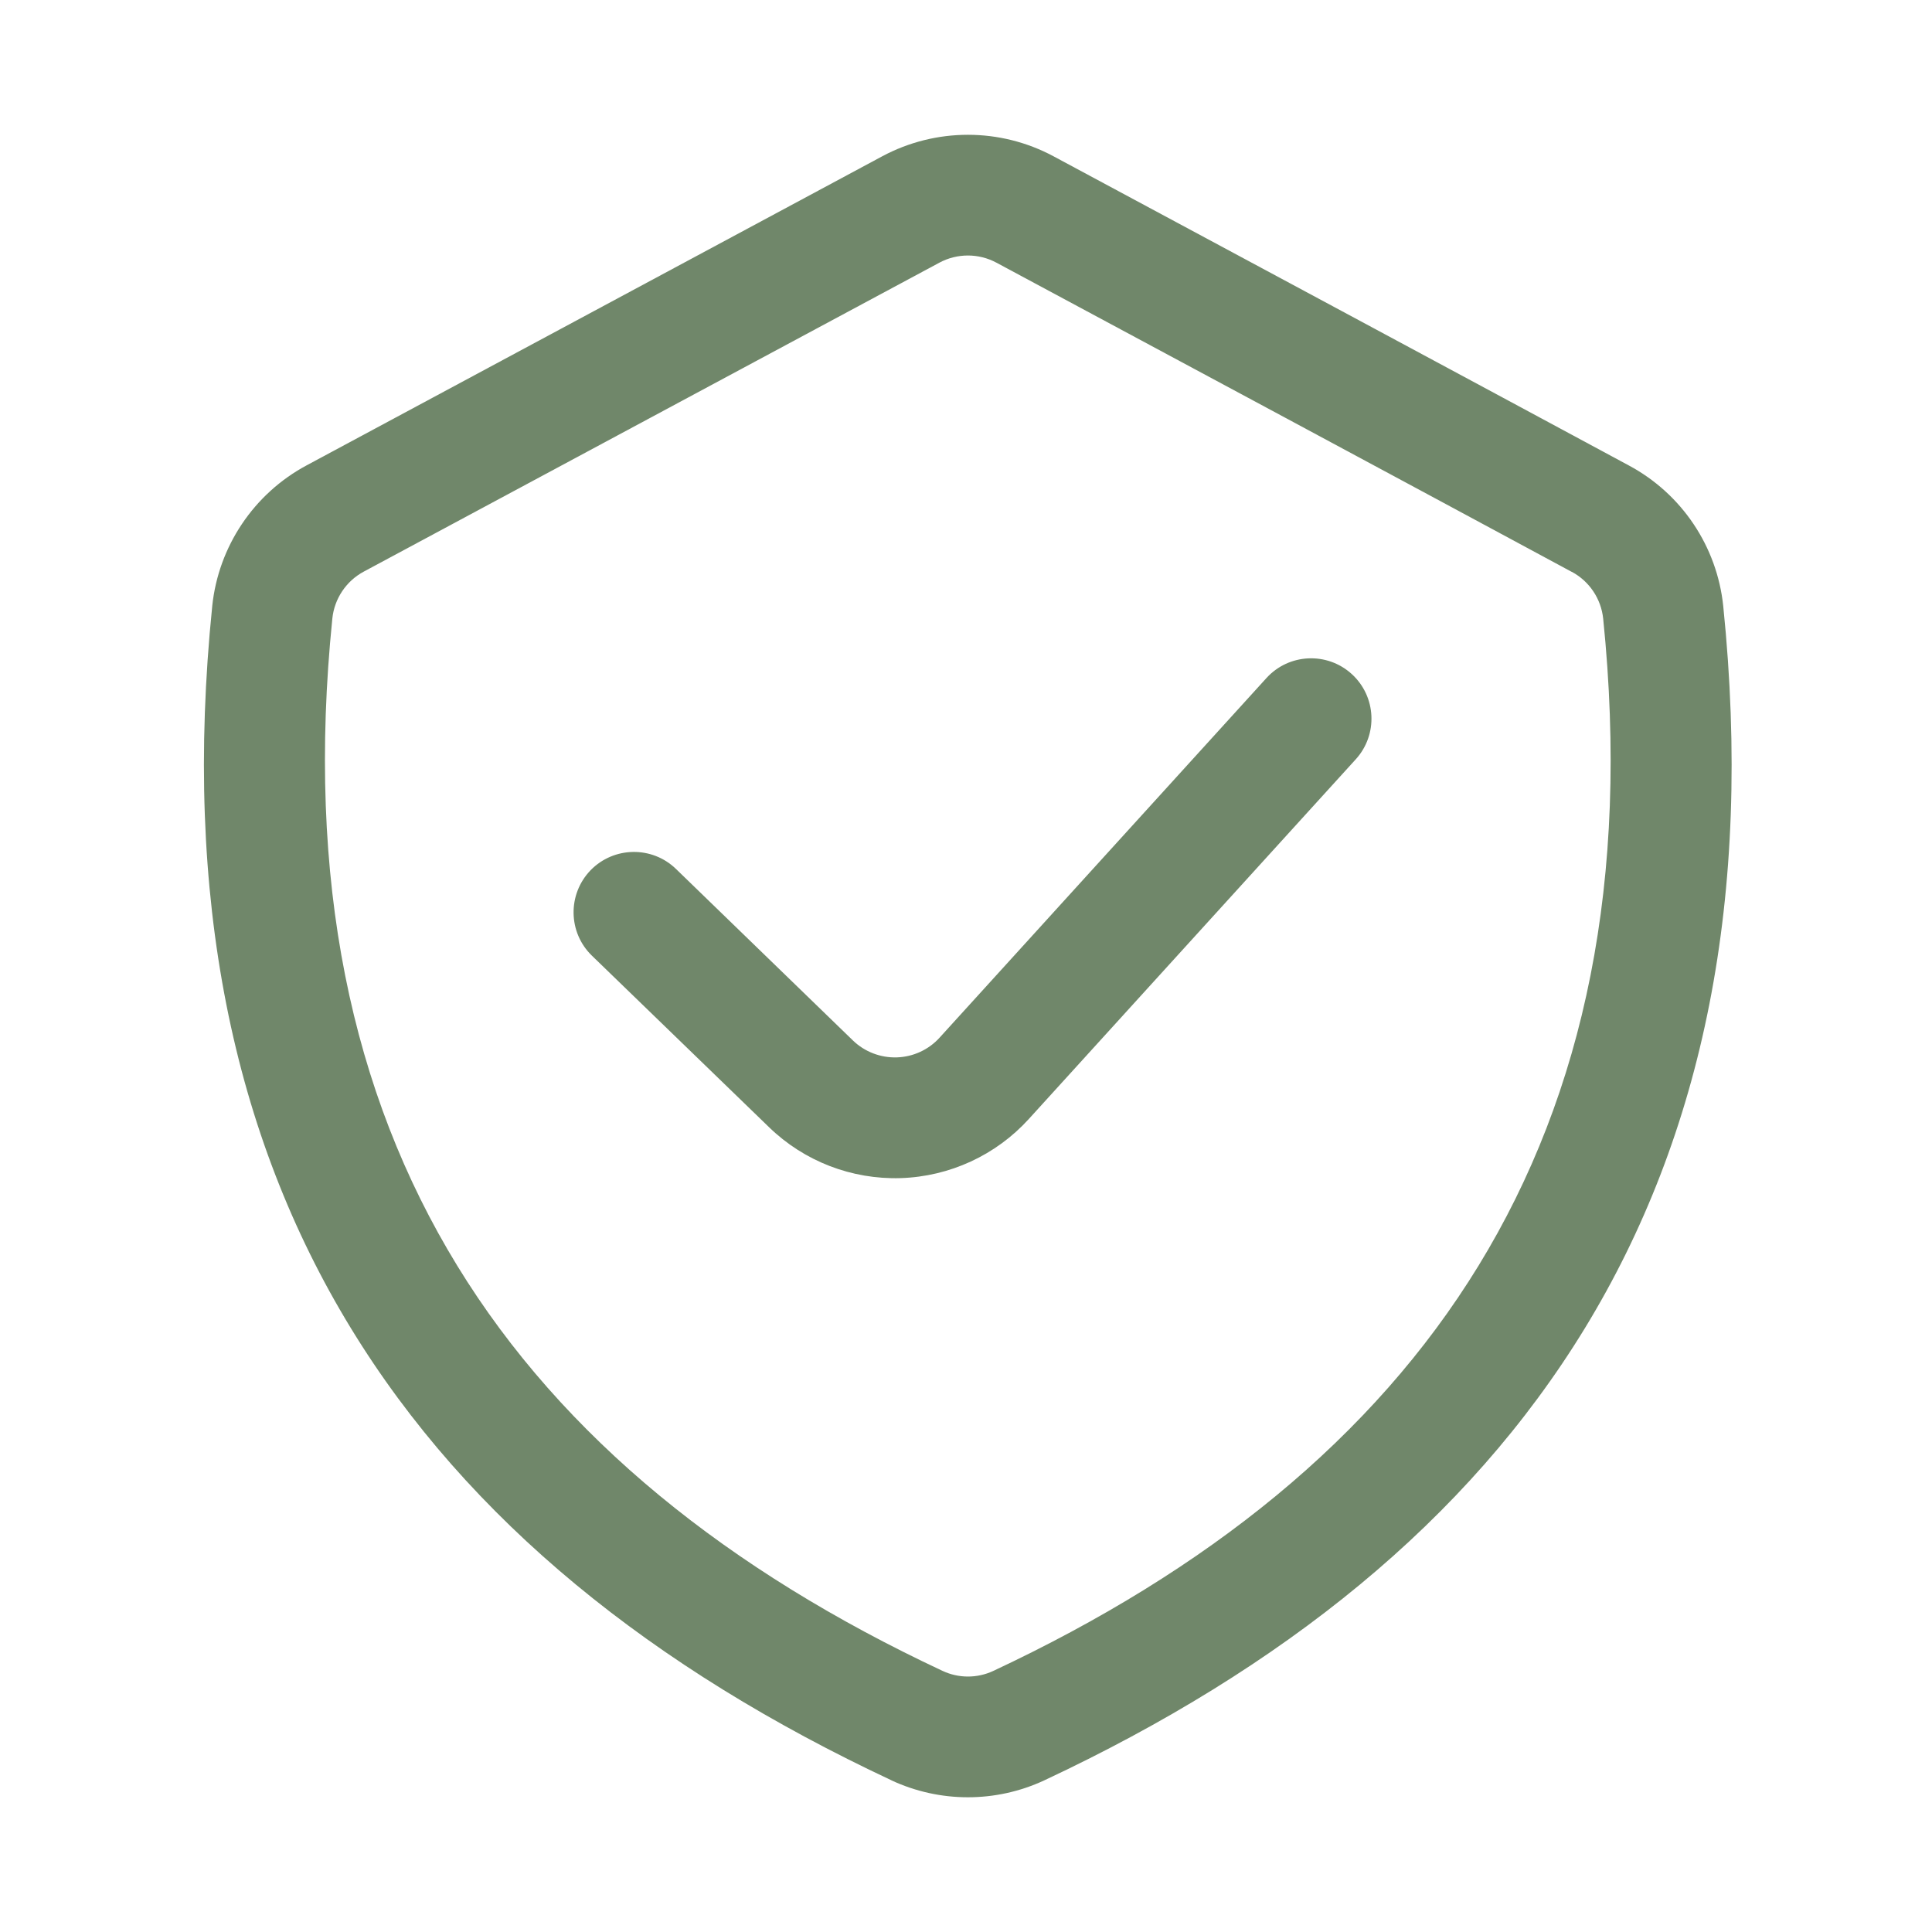
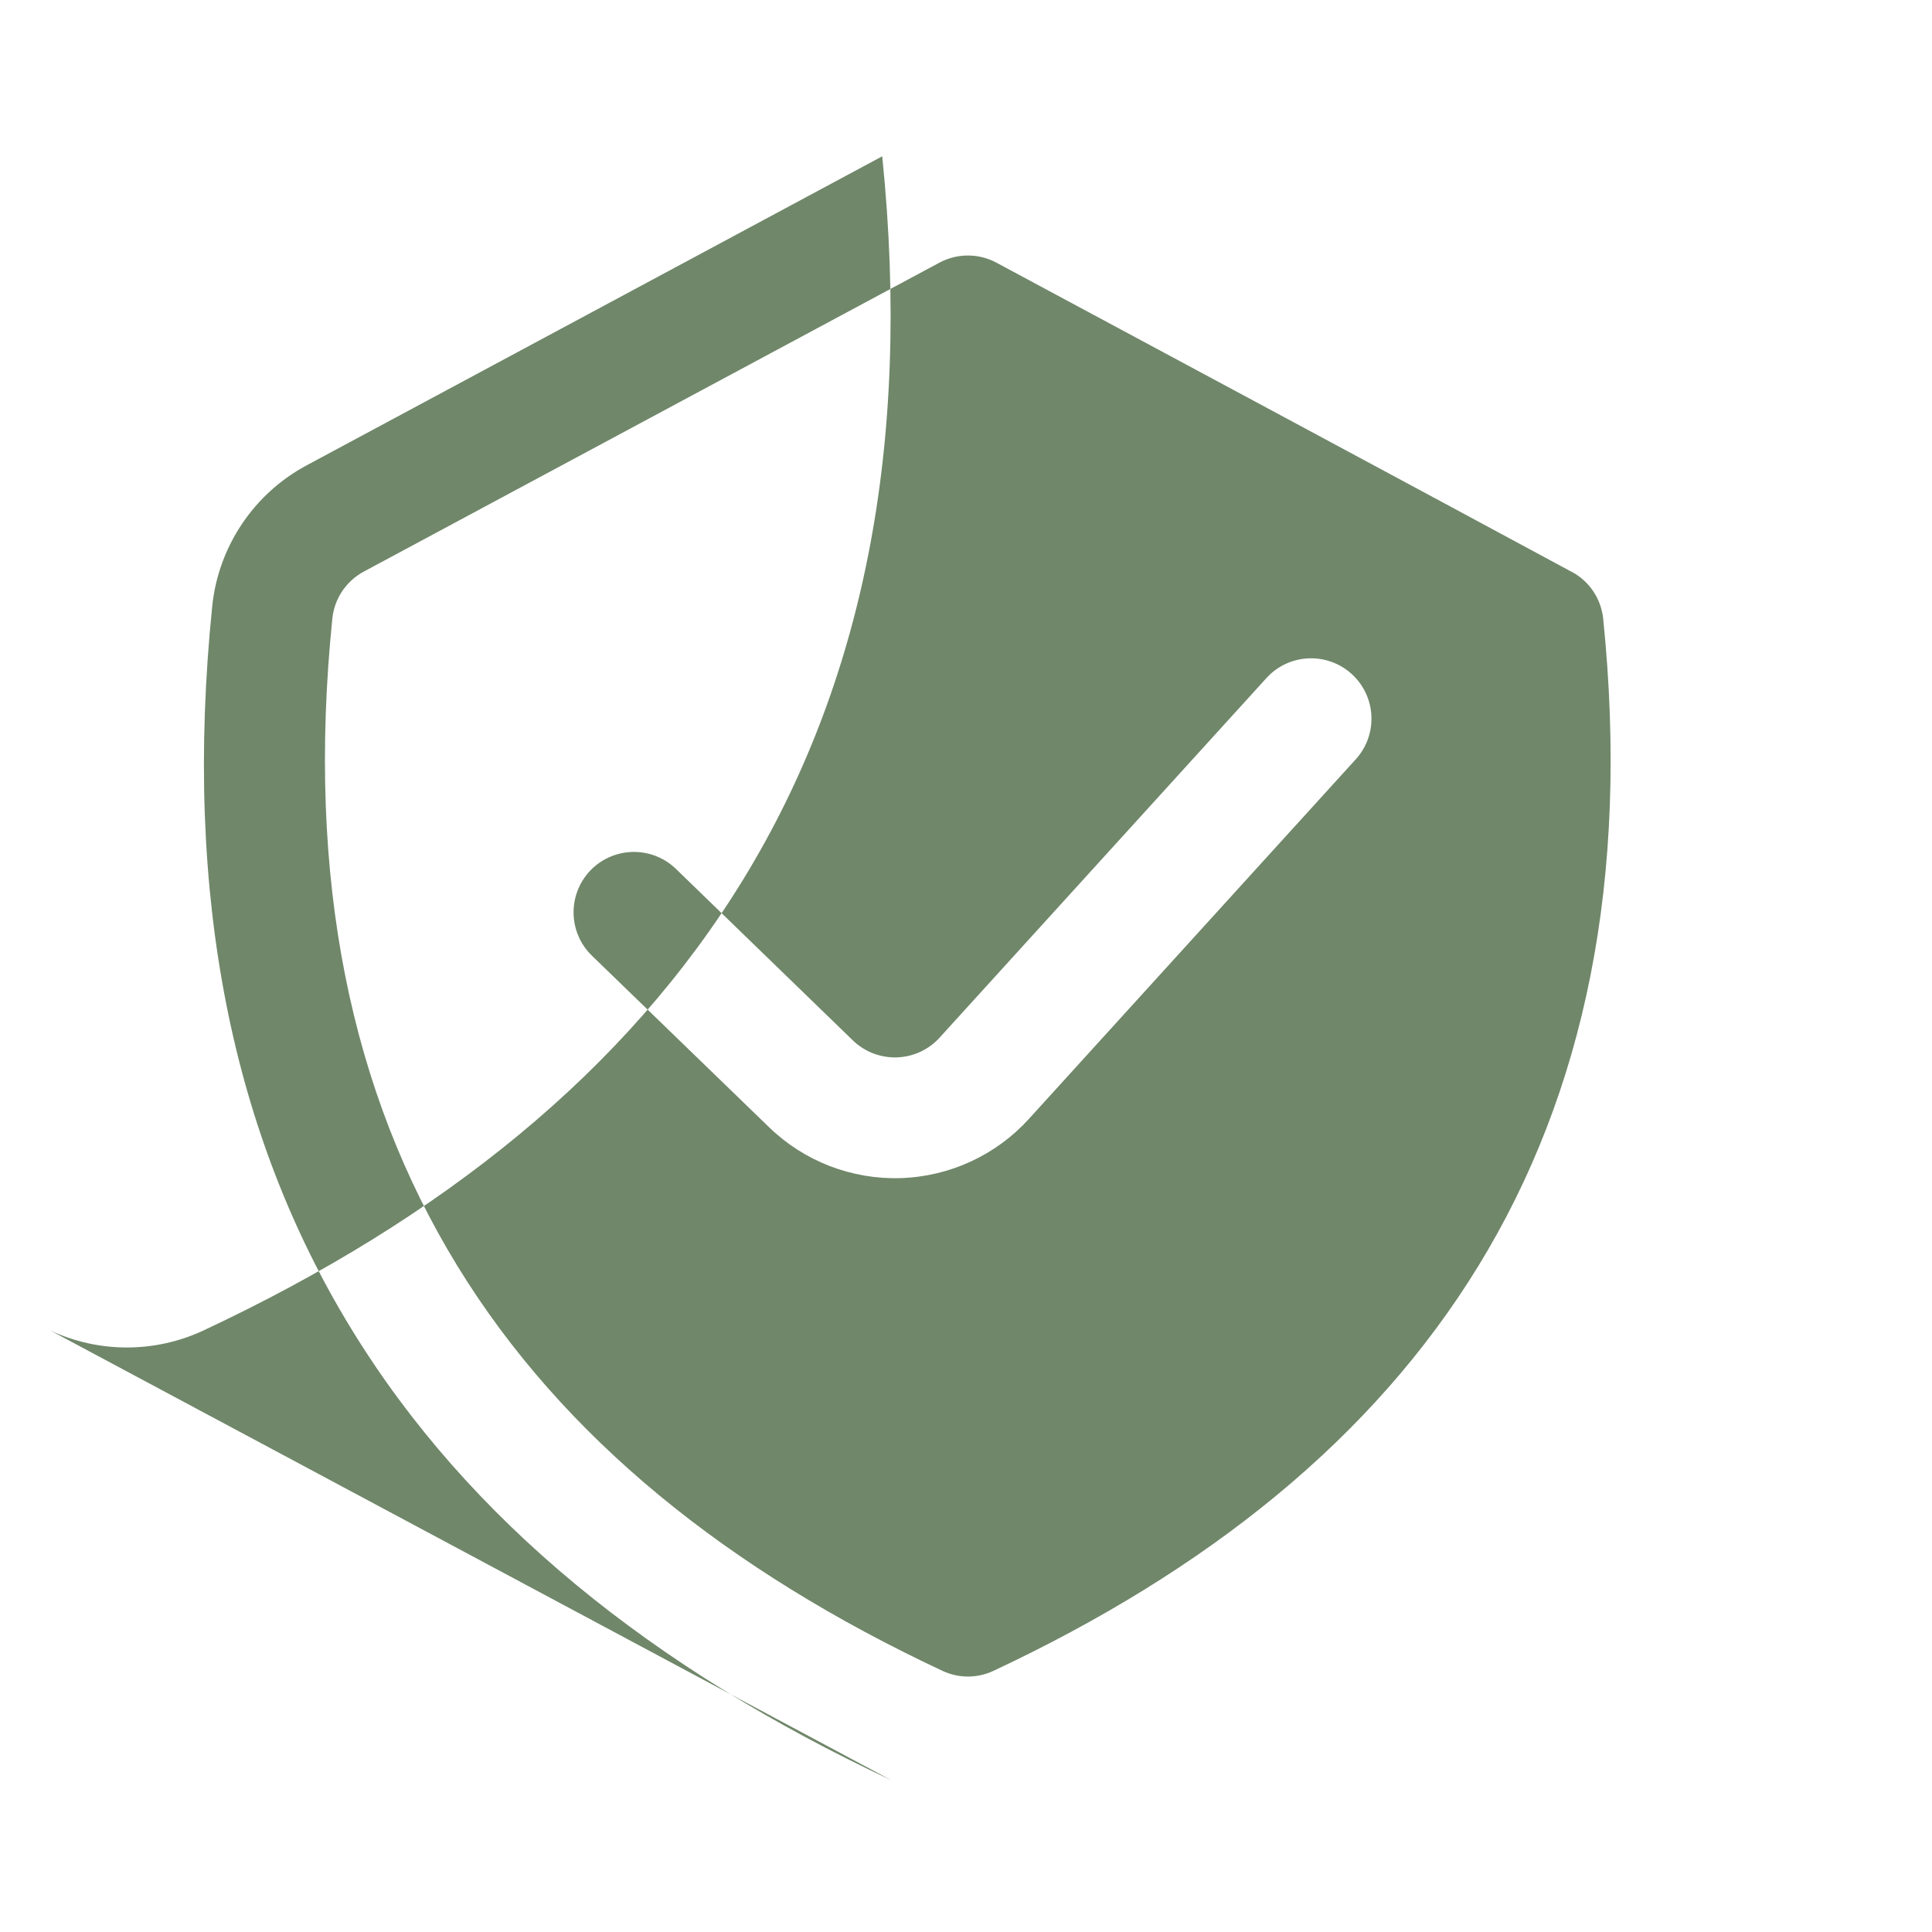
<svg xmlns="http://www.w3.org/2000/svg" viewBox="0 0 100 100" fill-rule="evenodd">
-   <path d="m46.141 92.148c-24.672-11.566-38.227-30.59-35.156-60.773v-0.008c0.324-3.09 2.156-5.82 4.894-7.285l29.785-15.992c2.769-1.484 6.102-1.484 8.867 0 6.742 3.617 23.168 12.438 29.781 16.004 2.734 1.465 4.562 4.191 4.883 7.277v0.004c3.086 30.184-10.465 49.207-35.137 60.773l-0.008 0.004c-2.508 1.168-5.402 1.164-7.906 0zm2.644-5.664c0.832 0.391 1.793 0.391 2.625 0.004 22.129-10.375 34.332-27.406 31.57-54.473-0.109-1.023-0.715-1.93-1.625-2.418h-0.008c-6.613-3.57-23.035-12.387-29.77-16-0.922-0.496-2.035-0.496-2.957 0l-29.789 15.988c-0.91 0.488-1.523 1.398-1.629 2.43-2.75 27.066 9.457 44.098 31.582 54.469zm-18.145-37.016c-1.242-1.203-1.27-3.18-0.074-4.422 1.203-1.238 3.184-1.27 4.422-0.07l9.16 8.879c0.605 0.586 1.43 0.902 2.273 0.875 0.844-0.027 1.645-0.395 2.211-1.02l16.918-18.613c1.16-1.277 3.137-1.371 4.414-0.211 1.277 1.16 1.371 3.137 0.211 4.414l-16.918 18.613c-1.703 1.879-4.102 2.984-6.637 3.066-2.539 0.078-5-0.871-6.82-2.641z" fill-rule="evenodd" fill="#70876a" />
+   <path d="m46.141 92.148c-24.672-11.566-38.227-30.59-35.156-60.773v-0.008c0.324-3.09 2.156-5.82 4.894-7.285l29.785-15.992v0.004c3.086 30.184-10.465 49.207-35.137 60.773l-0.008 0.004c-2.508 1.168-5.402 1.164-7.906 0zm2.644-5.664c0.832 0.391 1.793 0.391 2.625 0.004 22.129-10.375 34.332-27.406 31.57-54.473-0.109-1.023-0.715-1.93-1.625-2.418h-0.008c-6.613-3.57-23.035-12.387-29.77-16-0.922-0.496-2.035-0.496-2.957 0l-29.789 15.988c-0.91 0.488-1.523 1.398-1.629 2.43-2.75 27.066 9.457 44.098 31.582 54.469zm-18.145-37.016c-1.242-1.203-1.27-3.18-0.074-4.422 1.203-1.238 3.184-1.27 4.422-0.07l9.16 8.879c0.605 0.586 1.43 0.902 2.273 0.875 0.844-0.027 1.645-0.395 2.211-1.02l16.918-18.613c1.16-1.277 3.137-1.371 4.414-0.211 1.277 1.16 1.371 3.137 0.211 4.414l-16.918 18.613c-1.703 1.879-4.102 2.984-6.637 3.066-2.539 0.078-5-0.871-6.82-2.641z" fill-rule="evenodd" fill="#70876a" />
</svg>